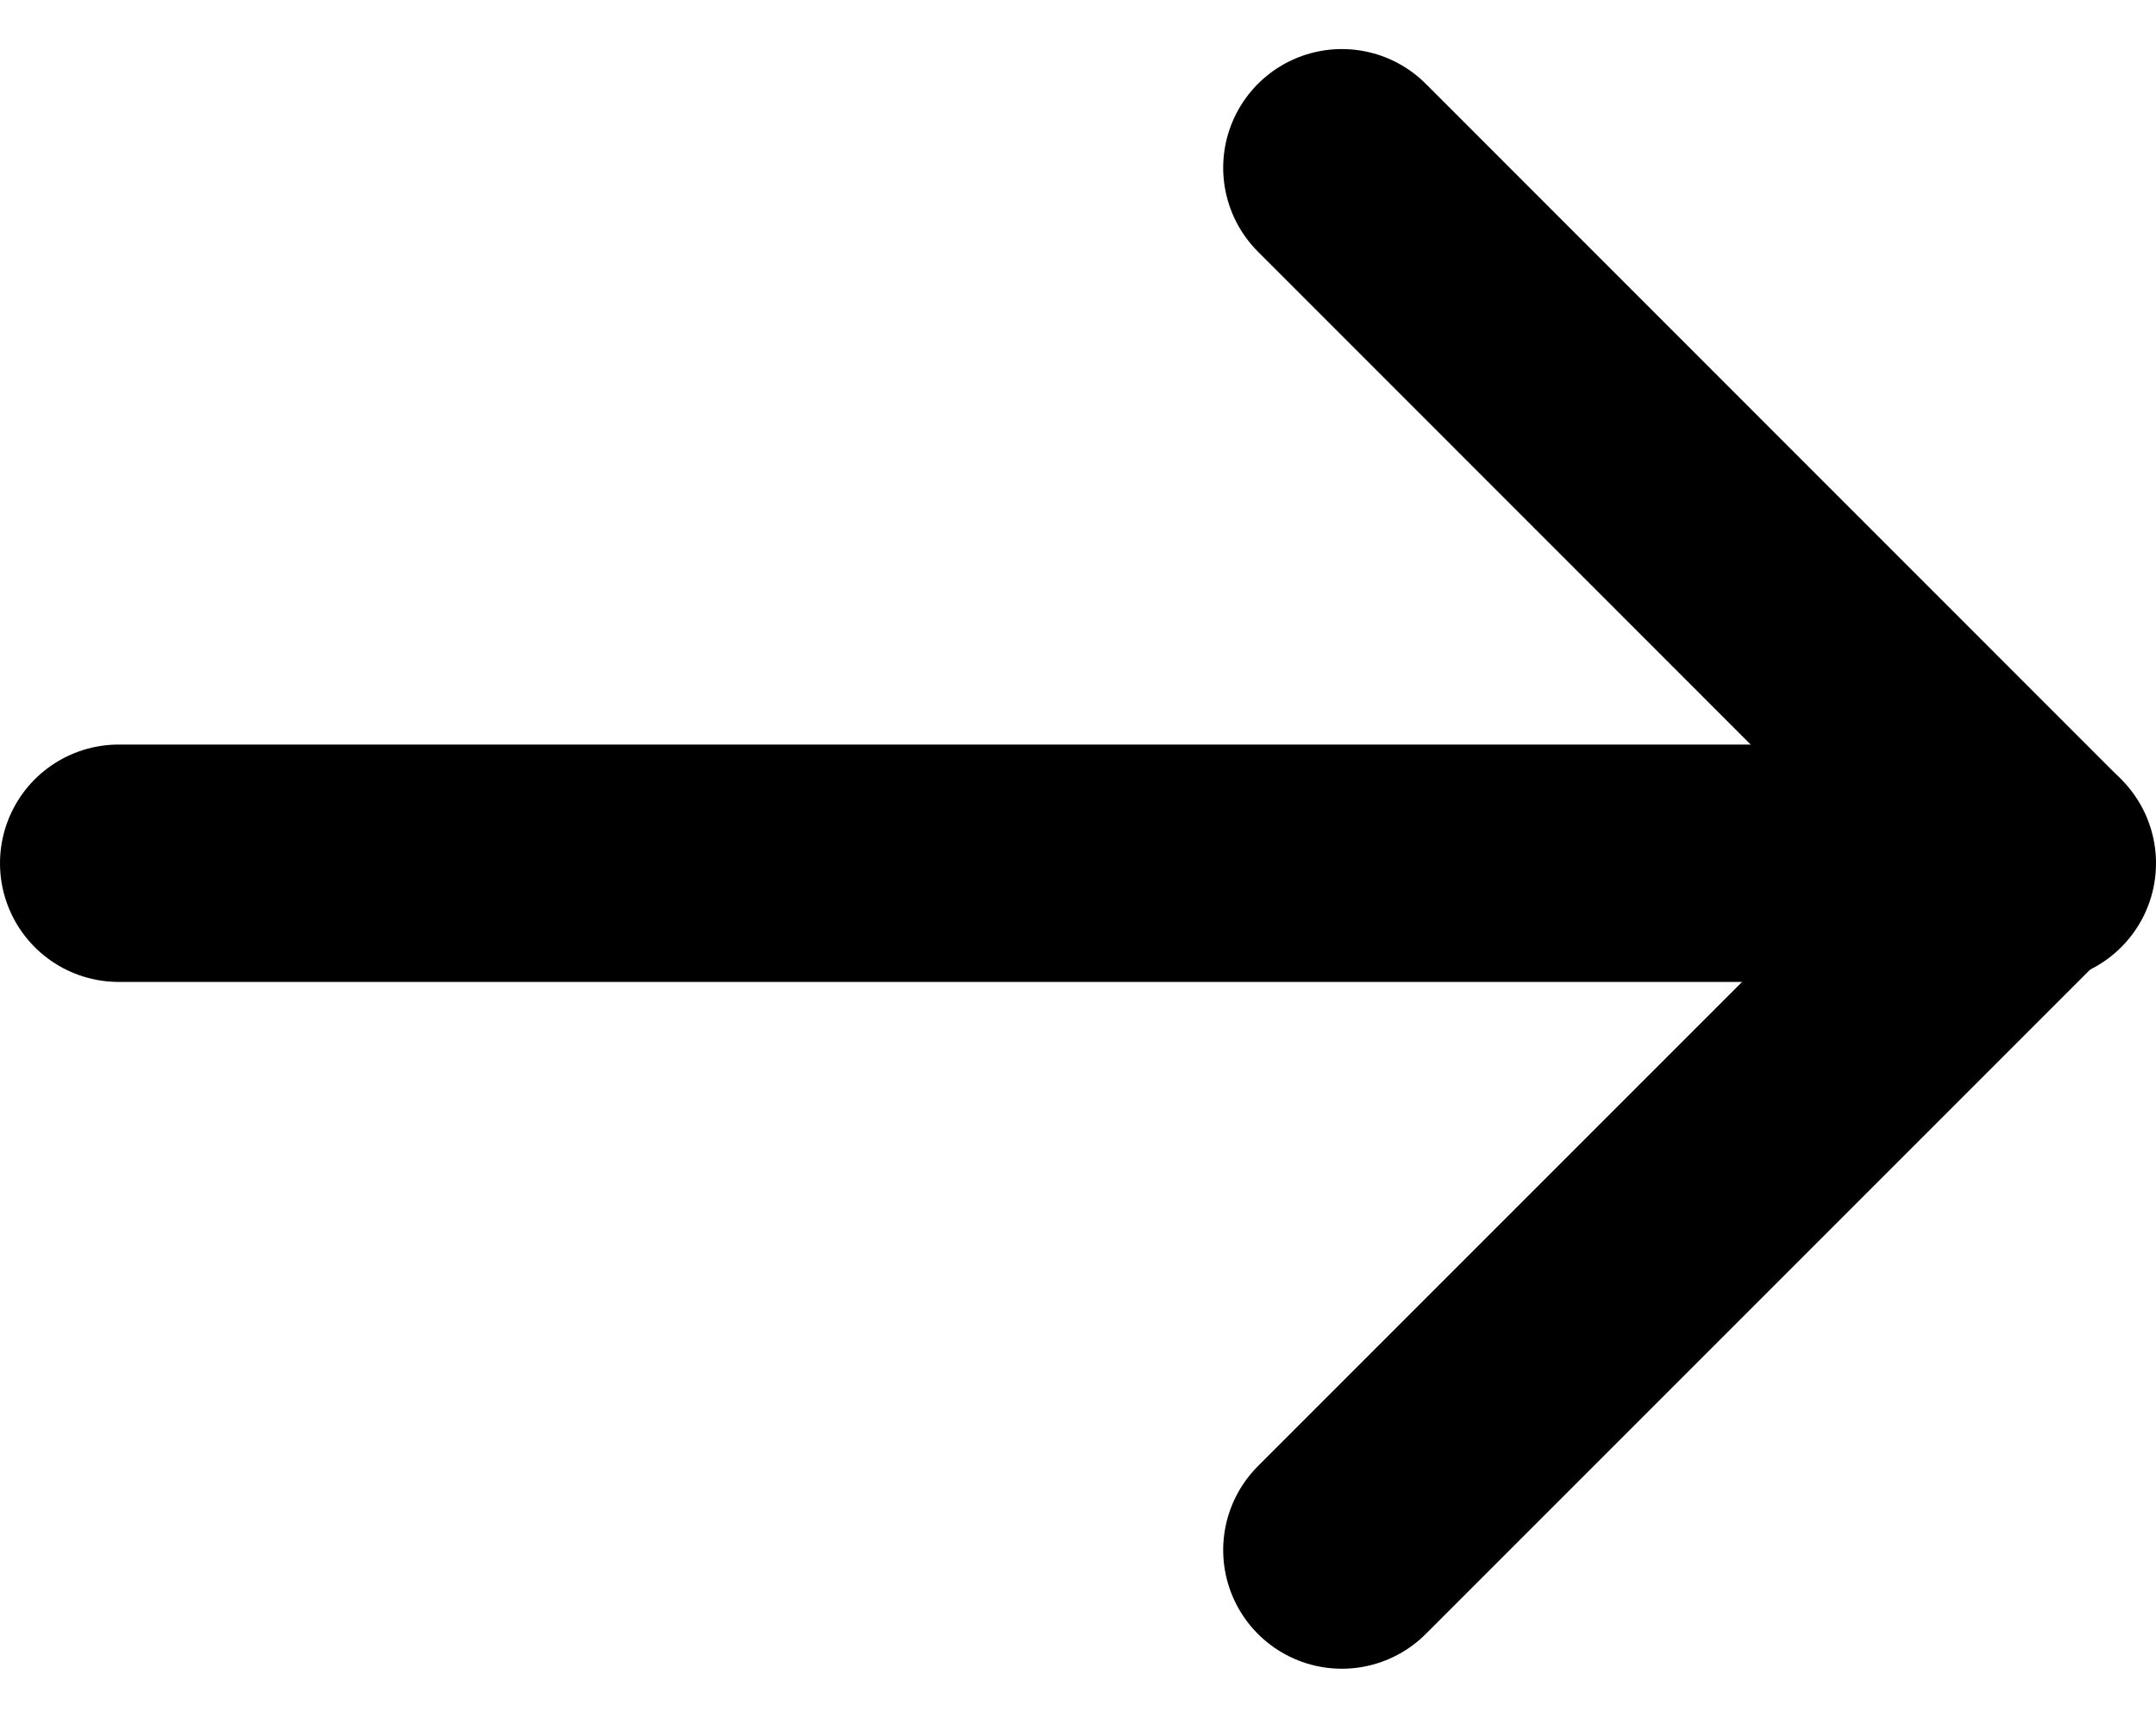
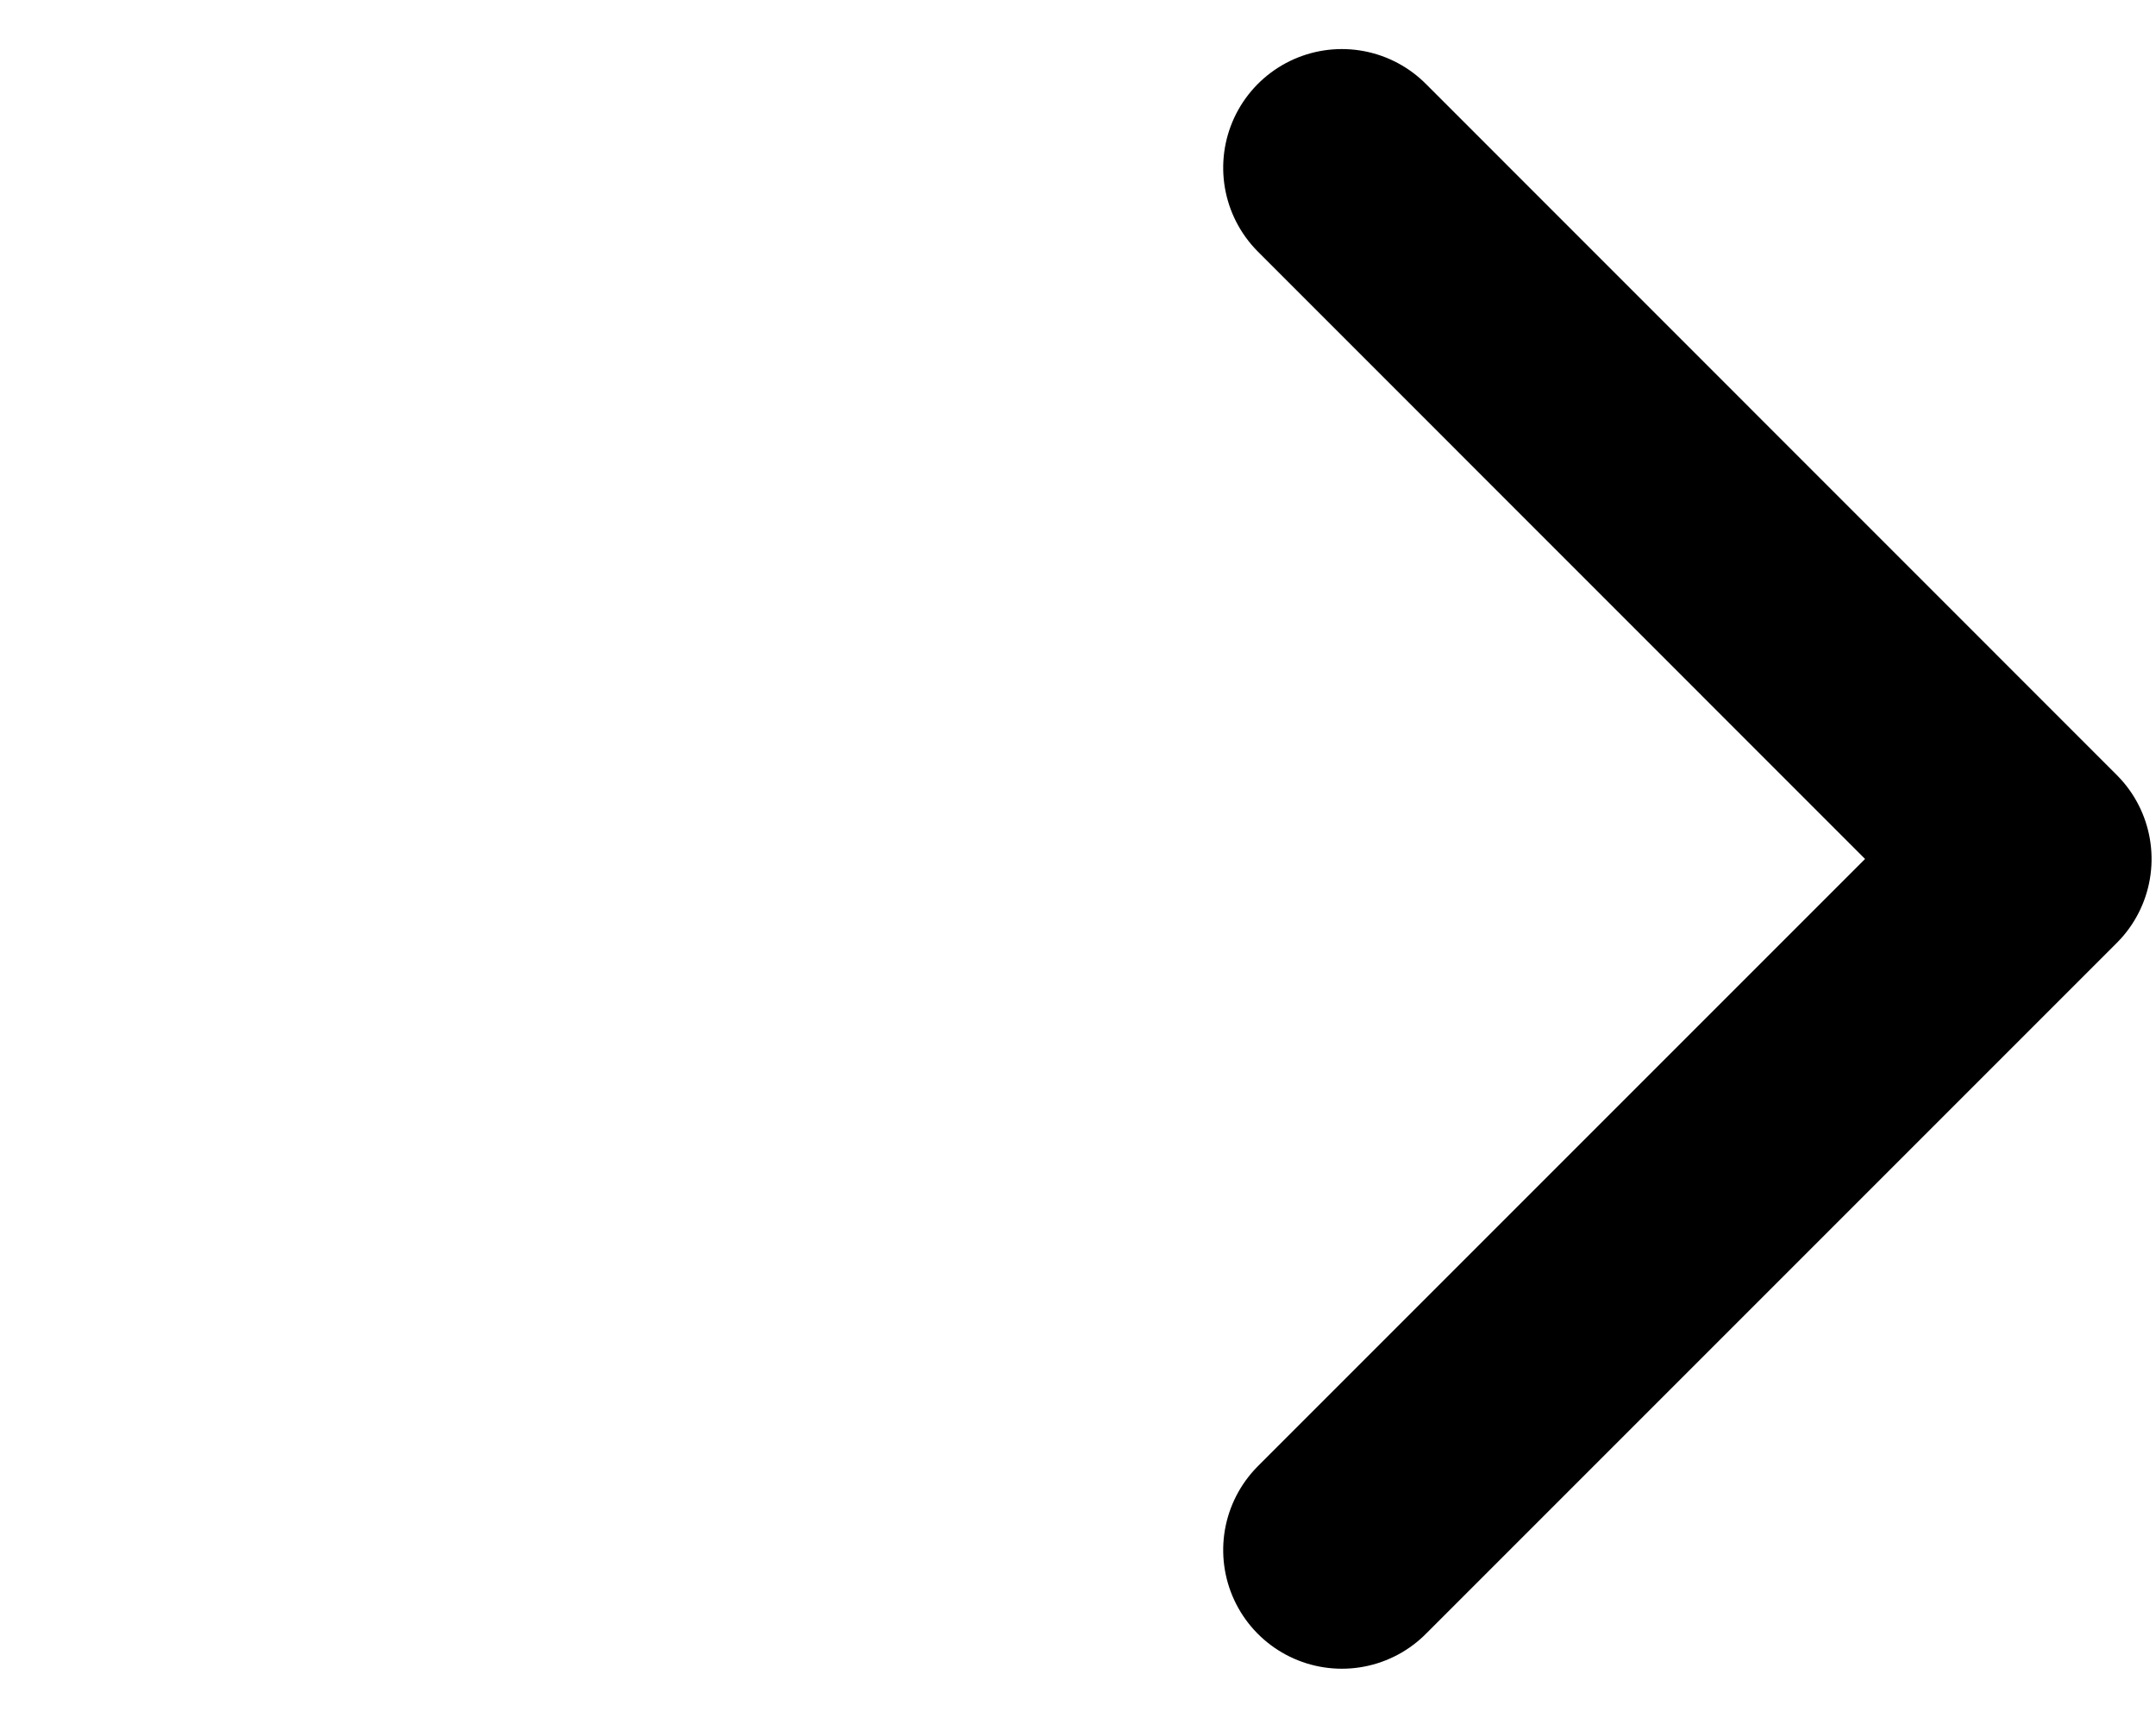
<svg xmlns="http://www.w3.org/2000/svg" width="13.625" height="10.856" viewBox="0 0 13.625 10.856">
  <g id="arrow-down" transform="translate(3.25 14.795) rotate(-90)">
-     <line id="Line_2" data-name="Line 2" y2="12.125" transform="translate(9.34 -2.5)" fill="none" stroke="#000" stroke-linecap="round" stroke-linejoin="round" stroke-width="1.5" />
    <path id="Path_3" data-name="Path 3" d="M13.735,12,9.367,16.367,5,12" transform="translate(0 -6.77)" fill="none" stroke="#000" stroke-linecap="round" stroke-linejoin="round" stroke-width="1.5" />
  </g>
</svg>